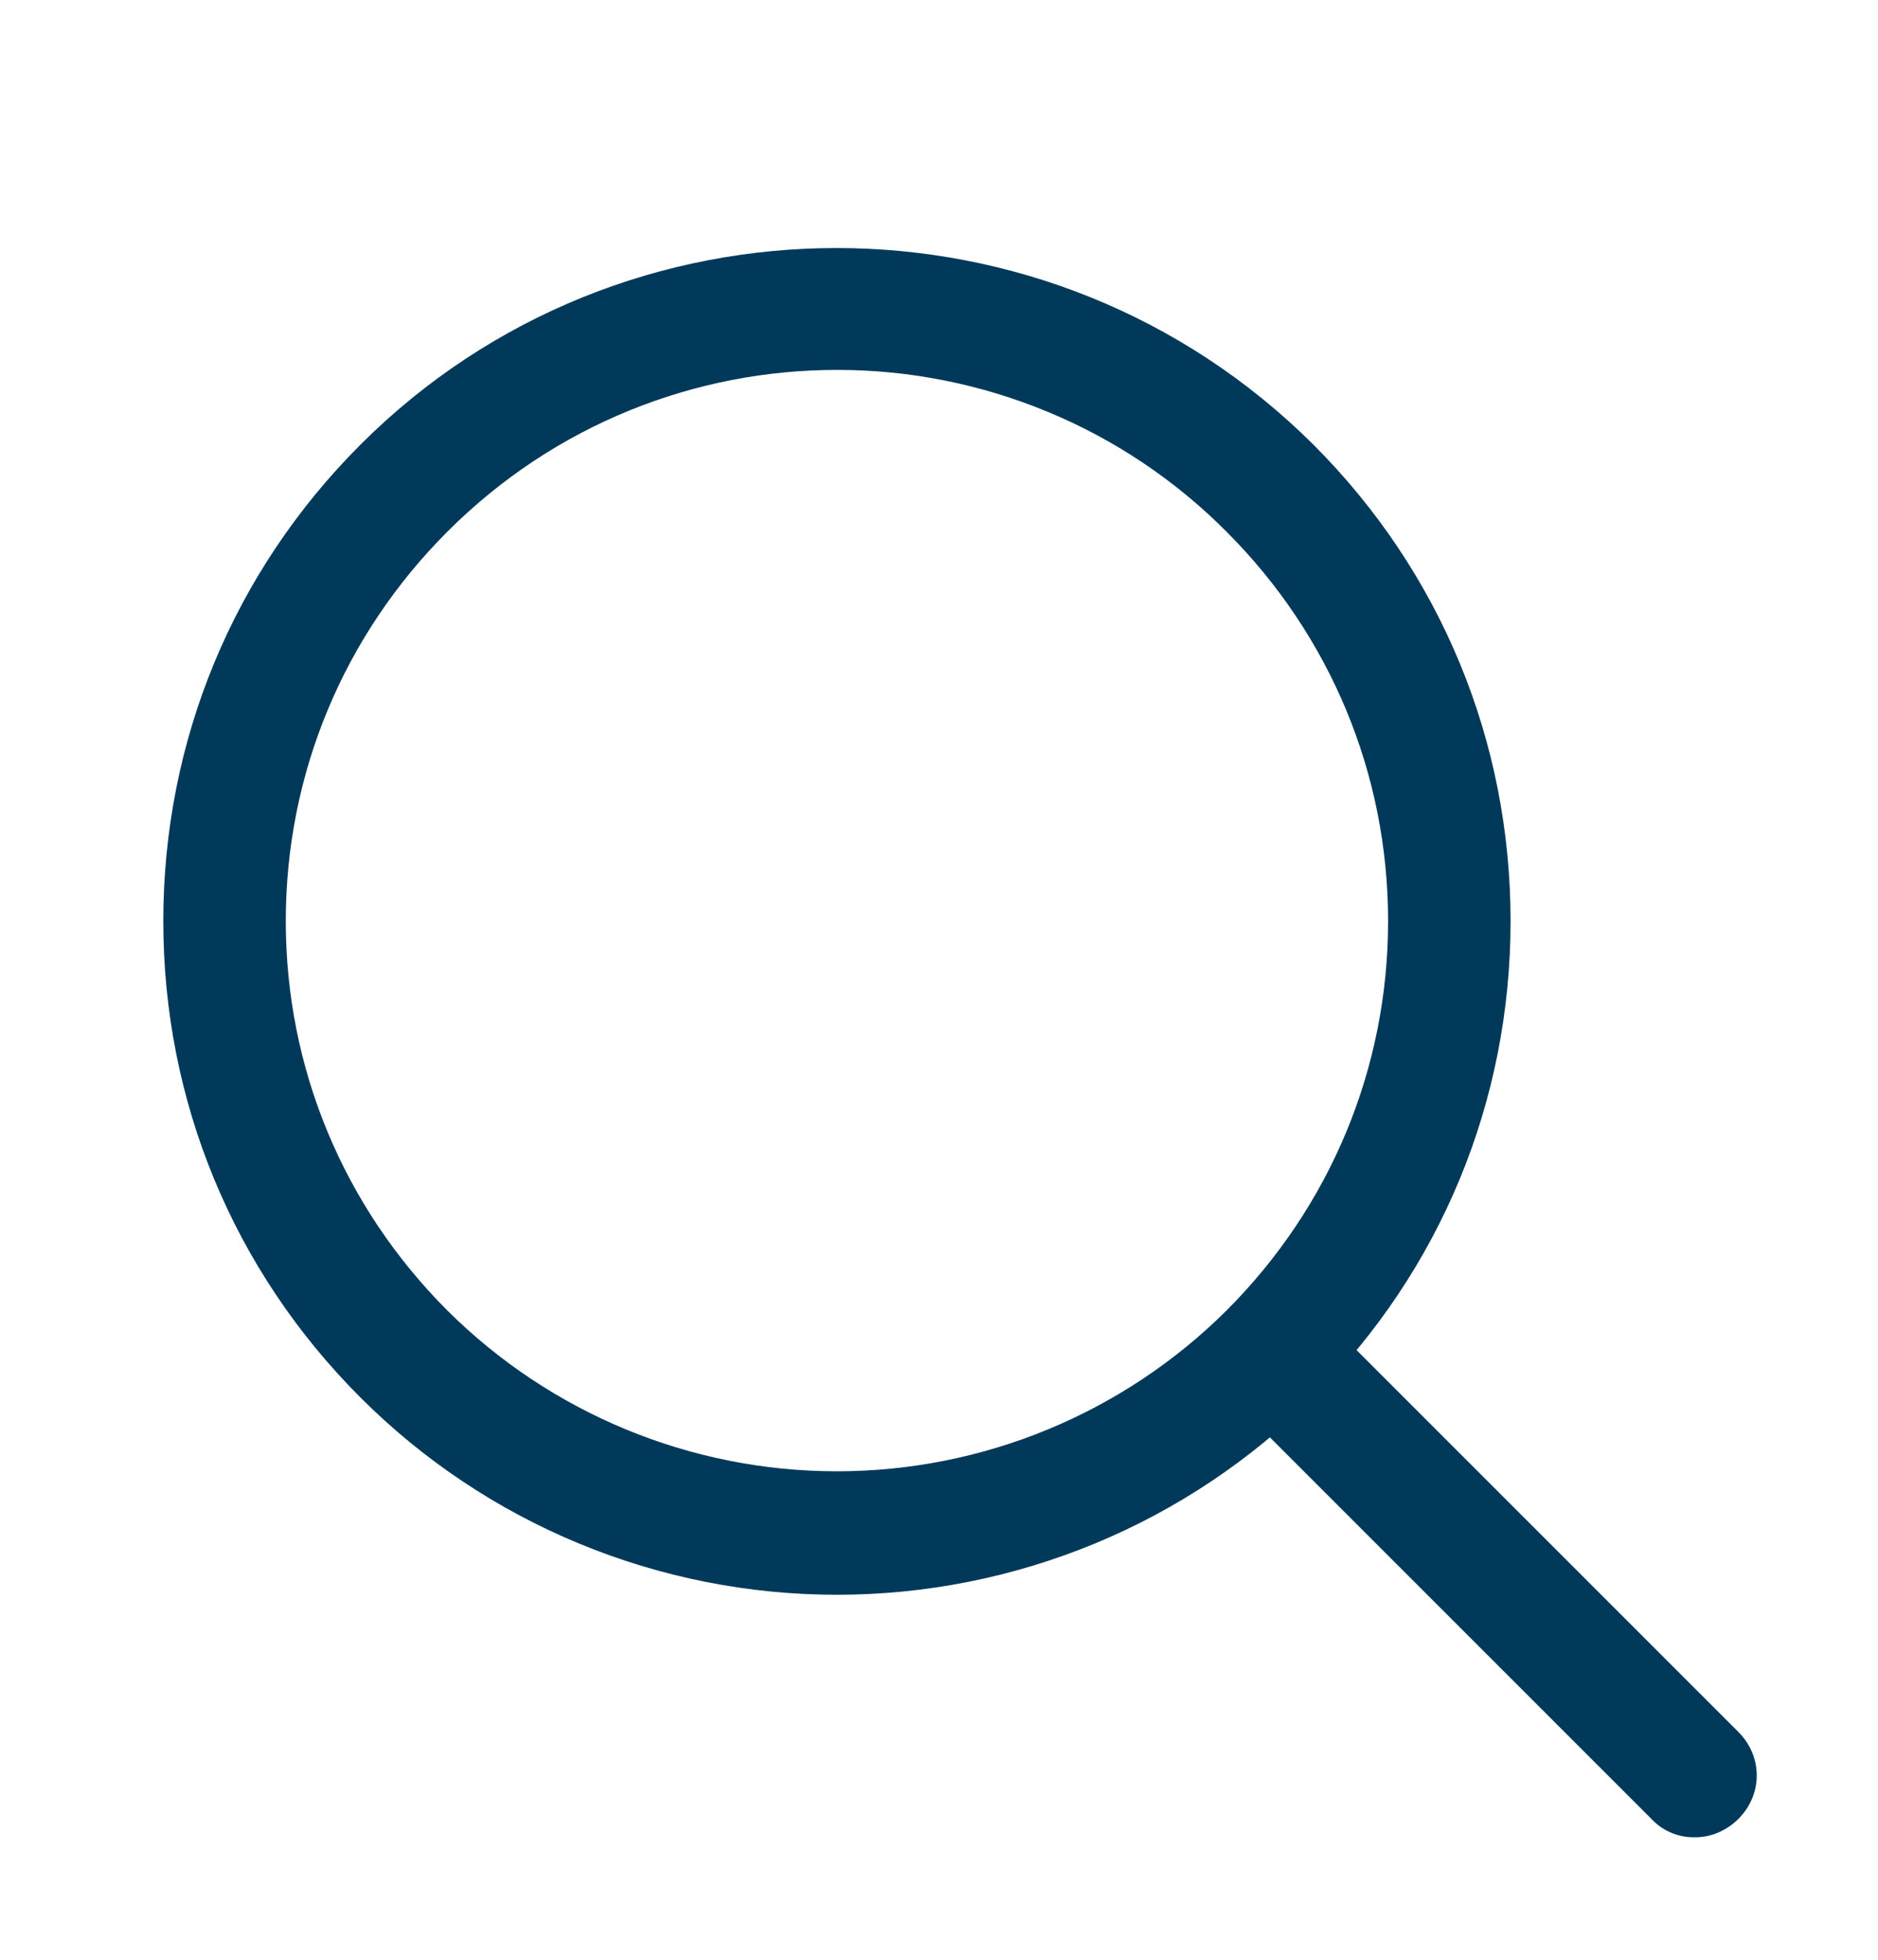
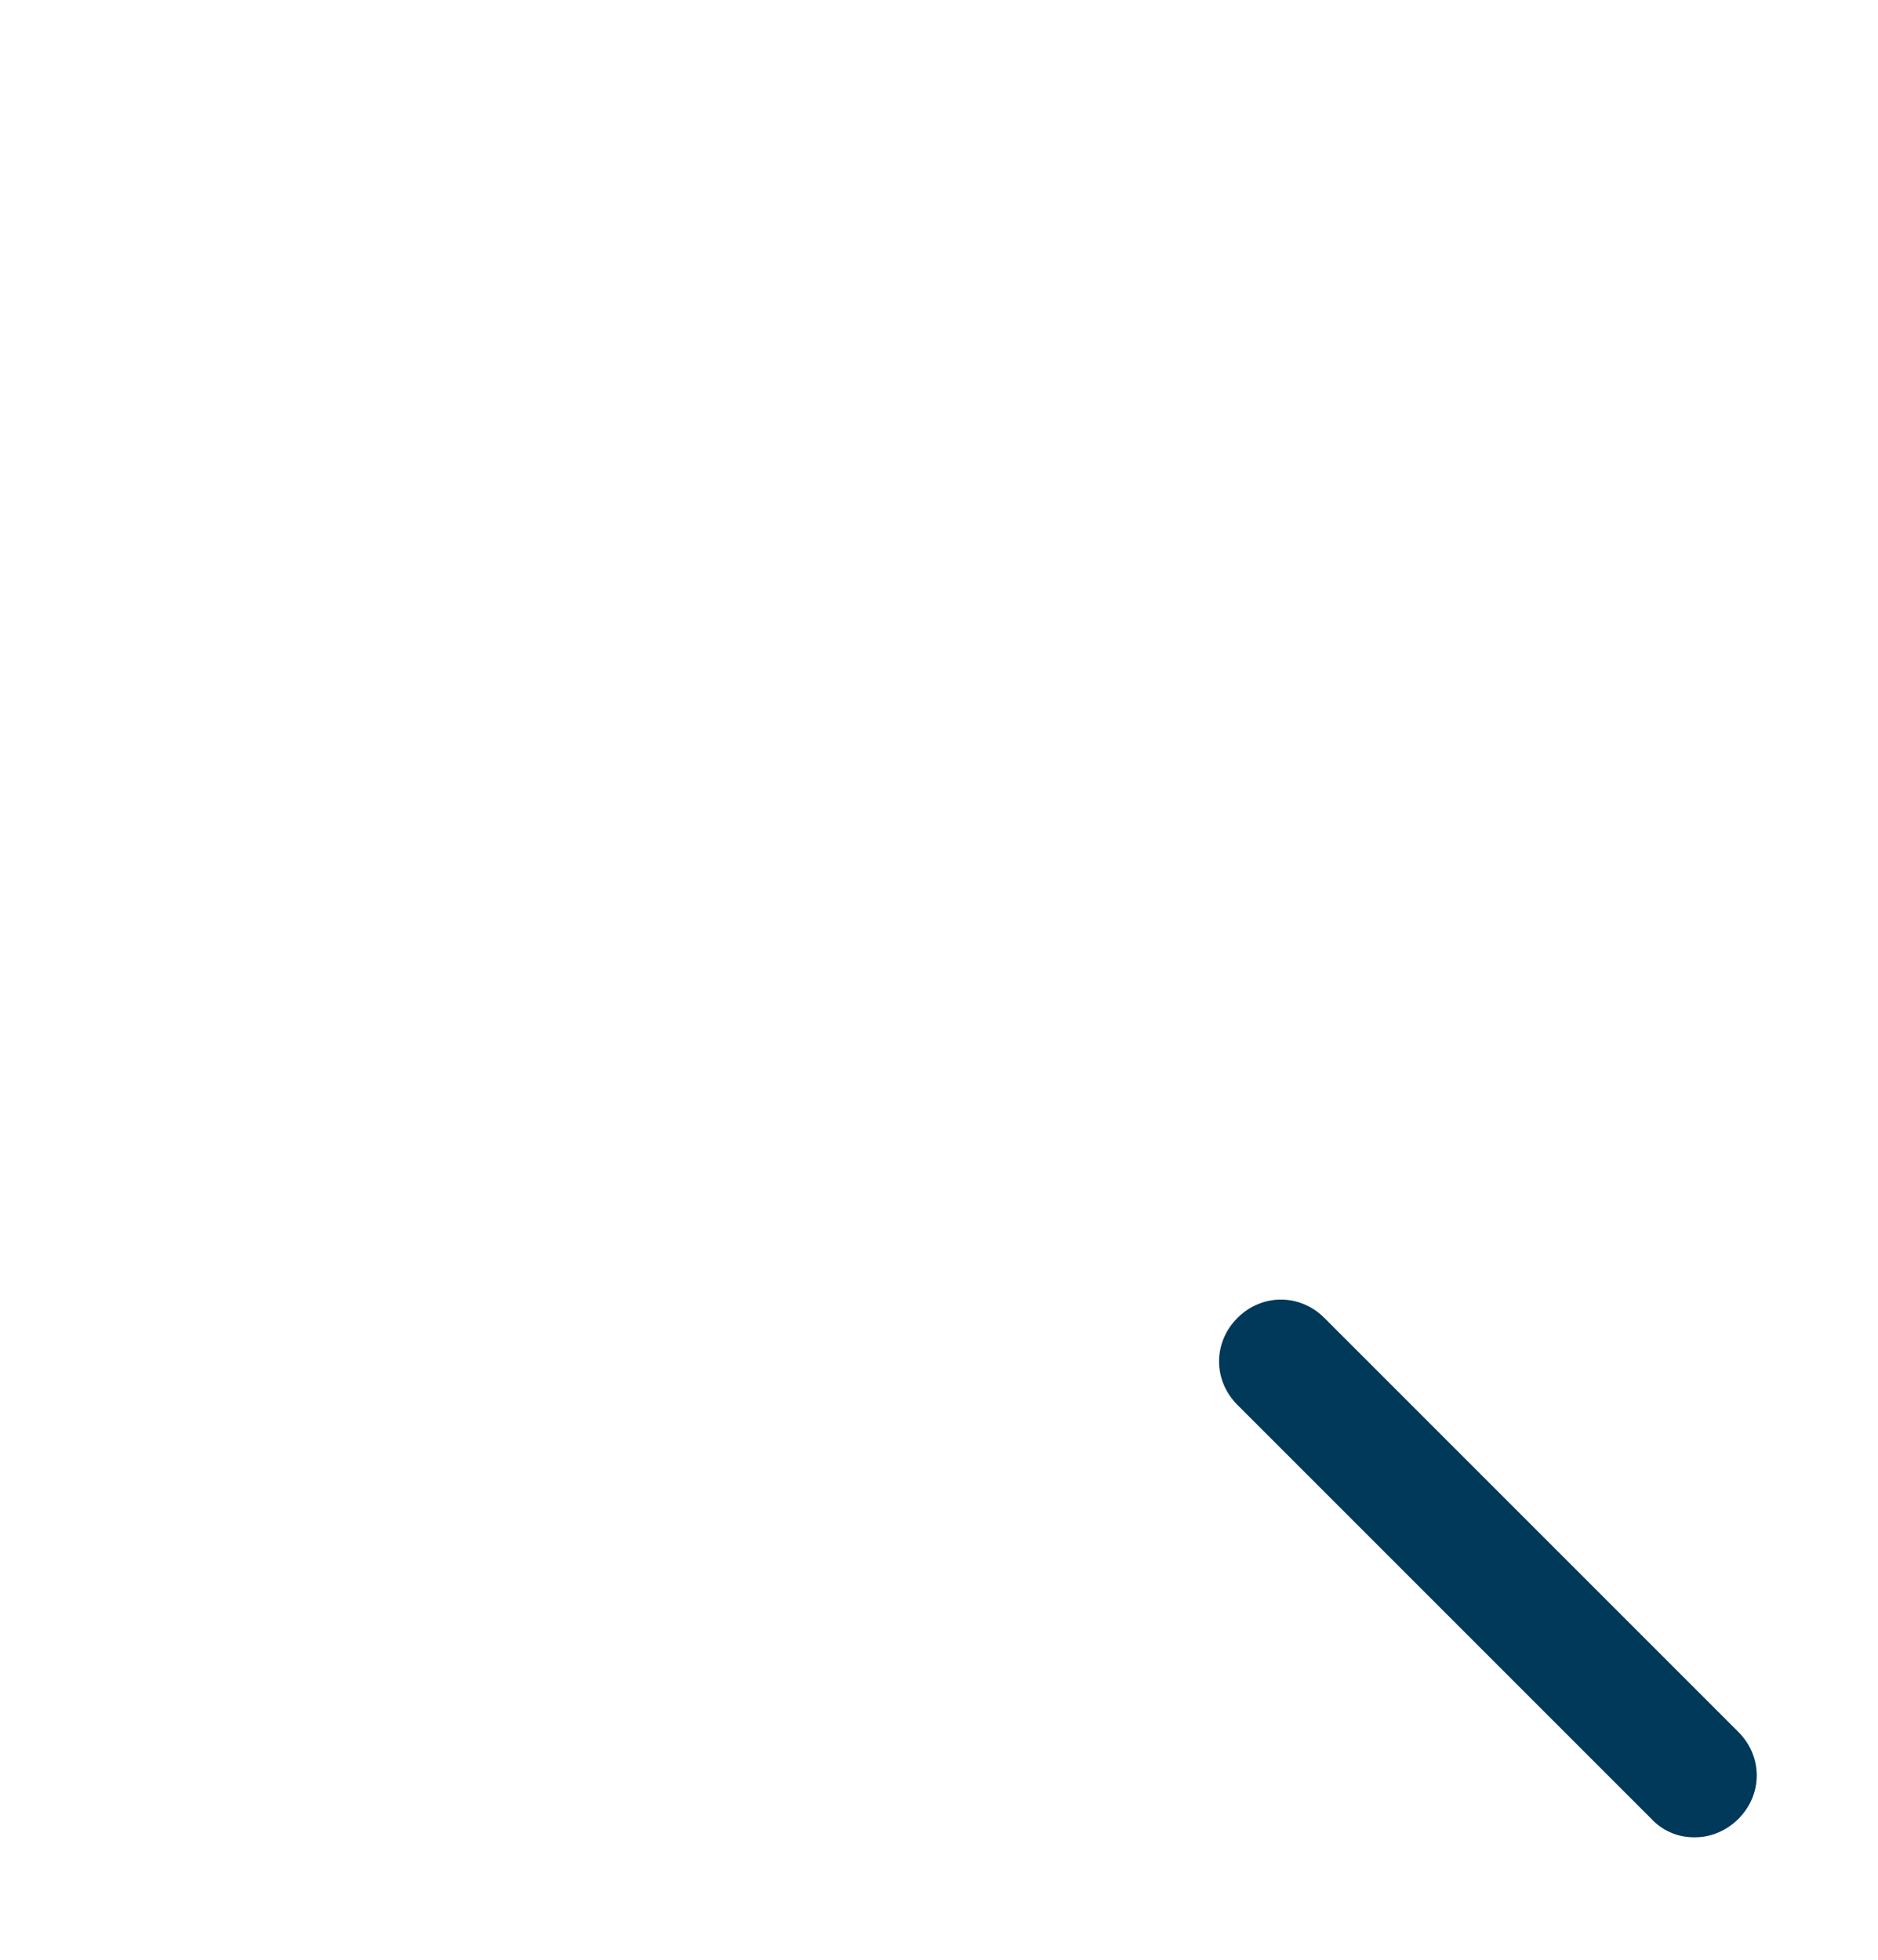
<svg xmlns="http://www.w3.org/2000/svg" width="23" height="24" viewBox="0 0 23 24" fill="none">
-   <path d="M10.25 19.53C9.166 19.53 8.093 19.317 7.092 18.903C6.091 18.489 5.181 17.881 4.415 17.115C2.855 15.555 2 13.485 2 11.28C2 9.075 2.855 7.005 4.415 5.445C7.625 2.235 12.86 2.235 16.085 5.445C17.645 7.005 18.5 9.075 18.5 11.28C18.5 13.485 17.645 15.555 16.085 17.115C15.319 17.881 14.409 18.489 13.408 18.903C12.406 19.317 11.334 19.53 10.25 19.53ZM10.25 4.53C8.525 4.53 6.8 5.19 5.48 6.51C4.205 7.785 3.5 9.48 3.5 11.28C3.5 13.08 4.205 14.775 5.48 16.05C6.748 17.311 8.462 18.018 10.25 18.018C12.037 18.018 13.752 17.311 15.02 16.05C16.295 14.775 17 13.08 17 11.28C17 9.48 16.295 7.785 15.02 6.51C14.395 5.882 13.652 5.383 12.833 5.044C12.014 4.704 11.136 4.529 10.25 4.53Z" fill="#01395A" />
  <path d="M20.75 22.5C20.652 22.501 20.554 22.482 20.464 22.443C20.373 22.404 20.292 22.347 20.225 22.275L15.155 17.205C14.855 16.905 14.855 16.44 15.155 16.14C15.455 15.84 15.92 15.84 16.22 16.14L21.29 21.21C21.59 21.51 21.59 21.975 21.29 22.275C21.14 22.425 20.945 22.5 20.765 22.5H20.75Z" fill="#01395A" />
</svg>